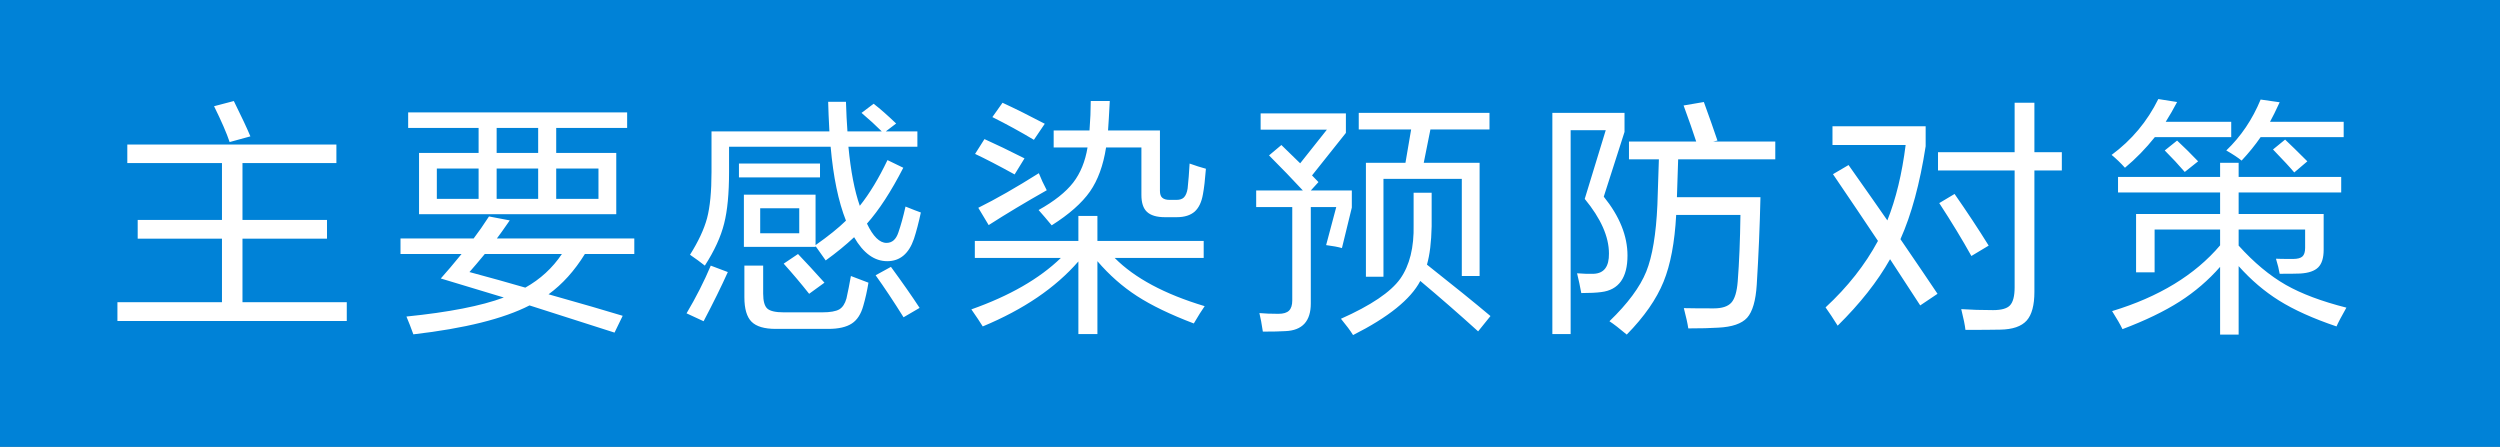
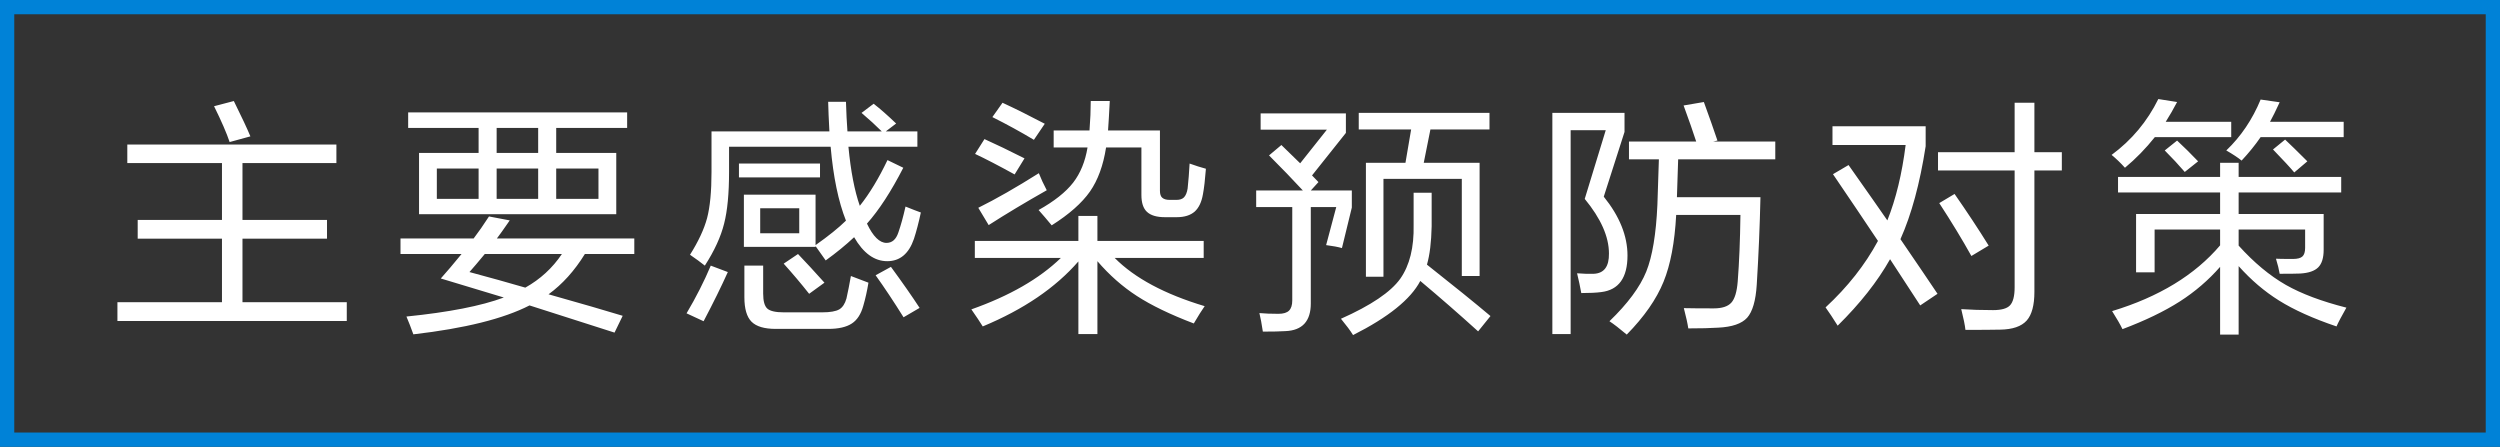
<svg xmlns="http://www.w3.org/2000/svg" width="263px" height="47px" viewBox="0 0 263 47" version="1.1">
  <rect x="0" y="0" width="263" height="47" fill="#333333" stroke="none" />
  <title>title_measures</title>
  <desc>Created with Sketch.</desc>
  <g id="title_measures" stroke="none" stroke-width="1" fill="none" fill-rule="evenodd">
-     <rect id="矩形" stroke="#979797" fill="#0082D7" x="0" y="0" width="263" height="47" />
    <rect id="矩形" stroke="#0082D7" stroke-width="3" x="0" y="0" width="263" height="47" />
    <path d="M24.157,14.944 L26.341,14.346 C26.012,13.549 25.431,12.309 24.599,10.628 L24.599,10.628 L22.519,11.174 C23.299,12.751 23.845,14.008 24.157,14.944 L24.157,14.944 Z M36.481,33.768 L36.481,31.792 L25.509,31.792 L25.509,25.11 L34.401,25.11 L34.401,23.134 L25.509,23.134 L25.509,17.154 L35.389,17.154 L35.389,15.204 L13.393,15.204 L13.393,17.154 L23.351,17.154 L23.351,23.134 L14.485,23.134 L14.485,25.11 L23.351,25.11 L23.351,31.792 L12.353,31.792 L12.353,33.768 L36.481,33.768 Z M64.831,22.536 L64.831,16.088 L58.513,16.088 L58.513,13.462 L65.975,13.462 L65.975,11.824 L42.939,11.824 L42.939,13.462 L50.349,13.462 L50.349,16.088 L44.083,16.088 L44.083,22.536 L64.831,22.536 Z M56.615,16.088 L52.247,16.088 L52.247,13.462 L56.615,13.462 L56.615,16.088 Z M62.959,20.924 L58.513,20.924 L58.513,17.726 L62.959,17.726 L62.959,20.924 Z M50.349,20.924 L45.955,20.924 L45.955,17.726 L50.349,17.726 L50.349,20.924 Z M56.615,20.924 L52.247,20.924 L52.247,17.726 L56.615,17.726 L56.615,20.924 Z M43.485,35.172 C48.893,34.548 52.966,33.534 55.705,32.13 C59.033,33.187 62.014,34.141 64.649,34.99 L64.649,34.99 L65.507,33.222 C63.808,32.702 61.208,31.948 57.707,30.96 C59.163,29.903 60.437,28.49 61.529,26.722 L61.529,26.722 L66.729,26.722 L66.729,25.084 L52.273,25.084 C52.516,24.772 52.966,24.139 53.625,23.186 L53.625,23.186 L51.441,22.77 C50.869,23.654 50.332,24.425 49.829,25.084 L49.829,25.084 L42.133,25.084 L42.133,26.722 L48.555,26.722 C47.706,27.762 46.978,28.62 46.371,29.296 C48.59,29.972 50.8,30.639 53.001,31.298 C50.626,32.182 47.212,32.849 42.757,33.3 C43,33.872 43.242,34.496 43.485,35.172 Z M55.263,30.258 C53.478,29.738 51.519,29.192 49.387,28.62 C49.803,28.152 50.34,27.519 50.999,26.722 L50.999,26.722 L59.111,26.722 C58.123,28.195 56.84,29.374 55.263,30.258 Z M74.149,27.944 C75.155,26.384 75.831,24.911 76.177,23.524 C76.524,22.172 76.697,20.361 76.697,18.09 L76.697,18.09 L76.697,15.438 L87.383,15.438 C87.661,18.61 88.198,21.201 88.995,23.212 C88.215,23.975 87.149,24.833 85.797,25.786 L85.797,25.786 L85.797,20.482 L78.257,20.482 L78.257,25.968 L85.797,25.968 L85.797,25.89 L86.863,27.398 C87.99,26.583 88.987,25.769 89.853,24.954 C90.824,26.635 91.985,27.476 93.337,27.476 C94.672,27.476 95.608,26.696 96.145,25.136 C96.405,24.339 96.648,23.411 96.873,22.354 C96.527,22.233 95.989,22.025 95.261,21.73 C95.019,22.805 94.767,23.715 94.507,24.46 C94.265,25.188 93.849,25.552 93.259,25.552 C92.531,25.552 91.847,24.876 91.205,23.524 C92.471,22.103 93.745,20.144 95.027,17.648 L95.027,17.648 L93.363,16.842 C92.445,18.766 91.474,20.369 90.451,21.652 C89.897,20.075 89.498,18.003 89.255,15.438 L89.255,15.438 L96.509,15.438 L96.509,13.826 L93.181,13.826 L94.273,12.994 C93.389,12.145 92.601,11.451 91.907,10.914 L91.907,10.914 L90.633,11.876 C91.448,12.569 92.159,13.219 92.765,13.826 L92.765,13.826 L89.151,13.826 C89.082,12.89 89.03,11.85 88.995,10.706 L88.995,10.706 L87.123,10.706 C87.141,11.521 87.184,12.561 87.253,13.826 L87.253,13.826 L74.851,13.826 L74.851,18.09 C74.851,20.153 74.695,21.773 74.383,22.952 C74.071,24.113 73.473,25.396 72.589,26.8 C73.196,27.216 73.716,27.597 74.149,27.944 Z M86.265,18.662 L86.265,17.206 L77.737,17.206 L77.737,18.662 L86.265,18.662 Z M84.081,24.538 L79.973,24.538 L79.973,21.912 L84.081,21.912 L84.081,24.538 Z M85.121,30.908 L86.733,29.738 C85.676,28.559 84.749,27.554 83.951,26.722 L83.951,26.722 L82.443,27.736 C83.379,28.776 84.272,29.833 85.121,30.908 L85.121,30.908 Z M87.123,34.6 C88.215,34.6 89.047,34.409 89.619,34.028 C90.174,33.664 90.573,33.049 90.815,32.182 C91.041,31.402 91.223,30.587 91.361,29.738 L91.361,29.738 L89.515,29.036 C89.359,29.92 89.203,30.709 89.047,31.402 C88.891,31.957 88.64,32.338 88.293,32.546 C87.929,32.754 87.331,32.858 86.499,32.858 L86.499,32.858 L82.443,32.858 C81.594,32.858 81.022,32.728 80.727,32.468 C80.433,32.208 80.285,31.679 80.285,30.882 L80.285,30.882 L80.285,27.944 L78.309,27.944 L78.309,31.272 C78.309,32.485 78.561,33.343 79.063,33.846 C79.566,34.349 80.415,34.6 81.611,34.6 L81.611,34.6 L87.123,34.6 Z M74.019,33.794 C75.042,31.853 75.891,30.128 76.567,28.62 L76.567,28.62 L74.773,27.944 C74.08,29.591 73.231,31.263 72.225,32.962 L72.225,32.962 L74.019,33.794 Z M95.053,33.378 L96.743,32.39 C95.963,31.194 94.958,29.755 93.727,28.074 L93.727,28.074 L92.115,28.958 C93.034,30.241 94.013,31.714 95.053,33.378 L95.053,33.378 Z M110.638,23.706 C112.475,22.545 113.818,21.357 114.668,20.144 C115.5,18.948 116.063,17.405 116.358,15.516 L116.358,15.516 L120.076,15.516 L120.076,20.508 C120.076,21.323 120.266,21.912 120.648,22.276 C121.046,22.657 121.679,22.848 122.546,22.848 L122.546,22.848 L123.794,22.848 C124.608,22.848 125.241,22.649 125.692,22.25 C126.125,21.851 126.411,21.245 126.55,20.43 C126.671,19.789 126.775,18.896 126.862,17.752 C126.342,17.613 125.77,17.431 125.146,17.206 C125.094,18.159 125.024,19.035 124.938,19.832 C124.868,20.265 124.738,20.577 124.548,20.768 C124.374,20.941 124.114,21.028 123.768,21.028 L123.768,21.028 L123.04,21.028 C122.693,21.028 122.433,20.95 122.26,20.794 C122.104,20.655 122.026,20.413 122.026,20.066 L122.026,20.066 L122.026,13.722 L116.566,13.722 C116.618,13.029 116.678,11.997 116.748,10.628 L116.748,10.628 L114.746,10.628 C114.746,11.564 114.702,12.595 114.616,13.722 L114.616,13.722 L110.846,13.722 L110.846,15.516 L114.408,15.516 C114.165,16.989 113.662,18.22 112.9,19.208 C112.12,20.213 110.906,21.175 109.26,22.094 C109.693,22.579 110.152,23.117 110.638,23.706 Z M108.766,14.71 L109.91,13.02 C108.298,12.171 106.816,11.434 105.464,10.81 L105.464,10.81 L104.398,12.318 C105.923,13.081 107.379,13.878 108.766,14.71 L108.766,14.71 Z M106.738,18.35 L107.778,16.66 C106.166,15.845 104.762,15.169 103.566,14.632 L103.566,14.632 L102.578,16.192 C103.652,16.695 105.039,17.414 106.738,18.35 L106.738,18.35 Z M104.008,23.68 C105.845,22.501 107.882,21.279 110.118,20.014 C109.788,19.39 109.511,18.792 109.286,18.22 C106.894,19.728 104.77,20.941 102.916,21.86 L102.916,21.86 L104.008,23.68 Z M115.448,35.146 L115.448,27.476 C116.696,28.932 118.082,30.154 119.608,31.142 C121.133,32.13 123.126,33.092 125.588,34.028 C126.056,33.231 126.437,32.624 126.732,32.208 C122.52,30.943 119.365,29.253 117.268,27.138 L117.268,27.138 L126.628,27.138 L126.628,25.344 L115.448,25.344 L115.448,22.718 L113.446,22.718 L113.446,25.344 L102.552,25.344 L102.552,27.138 L111.6,27.138 C109.346,29.322 106.209,31.125 102.188,32.546 C102.708,33.291 103.106,33.889 103.384,34.34 C107.682,32.555 111.036,30.275 113.446,27.502 L113.446,27.502 L113.446,35.146 L115.448,35.146 Z M145.54,29.114 L145.54,18.818 L153.782,18.818 L153.782,29.036 L155.654,29.036 L155.654,17.128 L149.778,17.128 L150.48,13.618 L156.694,13.618 L156.694,11.876 L142.94,11.876 L142.94,13.618 L148.452,13.618 L147.854,17.128 L143.694,17.128 L143.694,29.114 L145.54,29.114 Z M132.852,34.886 C133.892,34.886 134.681,34.869 135.218,34.834 C137.003,34.765 137.896,33.794 137.896,31.922 L137.896,31.922 L137.896,21.782 L140.574,21.782 L139.508,25.786 C140.201,25.873 140.756,25.977 141.172,26.098 L141.172,26.098 L142.212,21.834 L142.212,20.04 L137.896,20.04 L138.702,19.156 L138.026,18.454 L141.588,13.982 L141.588,11.928 L132.618,11.928 L132.618,13.644 L139.586,13.644 L136.778,17.18 L134.802,15.256 L133.502,16.348 C134.802,17.648 135.989,18.879 137.064,20.04 L137.064,20.04 L132.15,20.04 L132.15,21.782 L135.946,21.782 L135.946,31.61 C135.946,32.095 135.833,32.451 135.608,32.676 C135.383,32.901 135.01,33.014 134.49,33.014 C133.727,33.014 133.06,32.988 132.488,32.936 C132.609,33.421 132.731,34.071 132.852,34.886 Z M142.342,35.25 C146.051,33.378 148.409,31.48 149.414,29.556 C151.442,31.255 153.47,33.023 155.498,34.86 L155.498,34.86 L156.798,33.248 C155.151,31.861 152.924,30.059 150.116,27.84 C150.411,26.817 150.575,25.474 150.61,23.81 L150.61,23.81 L150.61,20.274 L148.712,20.274 L148.712,23.654 C148.764,26.029 148.296,27.918 147.308,29.322 C146.303,30.726 144.223,32.13 141.068,33.534 C141.64,34.227 142.065,34.799 142.342,35.25 Z M171.134,35.198 C172.972,33.326 174.263,31.471 175.008,29.634 C175.736,27.849 176.178,25.509 176.334,22.614 L176.334,22.614 L183.094,22.614 C183.06,25.283 182.964,27.615 182.808,29.608 C182.722,30.7 182.496,31.445 182.132,31.844 C181.768,32.243 181.153,32.442 180.286,32.442 C178.9,32.442 177.851,32.433 177.14,32.416 C177.383,33.352 177.539,34.063 177.608,34.548 C178.908,34.548 179.957,34.522 180.754,34.47 C182.21,34.401 183.224,34.054 183.796,33.43 C184.368,32.789 184.706,31.627 184.81,29.946 C185.001,26.878 185.131,23.81 185.2,20.742 L185.2,20.742 L176.412,20.742 L176.542,16.764 L186.76,16.764 L186.76,14.892 L180.208,14.892 L180.676,14.788 C180.278,13.609 179.801,12.257 179.246,10.732 L179.246,10.732 L177.114,11.096 C177.686,12.656 178.128,13.921 178.44,14.892 L178.44,14.892 L171.368,14.892 L171.368,16.764 L174.514,16.764 L174.358,21.548 C174.22,24.633 173.83,26.973 173.188,28.568 C172.53,30.197 171.238,31.939 169.314,33.794 C169.765,34.089 170.372,34.557 171.134,35.198 Z M165.232,35.146 L165.232,13.696 L168.924,13.696 L166.714,20.924 C168.413,22.987 169.262,24.902 169.262,26.67 C169.28,28.039 168.751,28.75 167.676,28.802 C167.122,28.819 166.532,28.802 165.908,28.75 C166.082,29.461 166.229,30.154 166.35,30.83 C167.252,30.83 167.954,30.795 168.456,30.726 C170.294,30.501 171.212,29.218 171.212,26.878 C171.212,24.815 170.38,22.753 168.716,20.69 L168.716,20.69 L170.9,13.878 L170.9,11.876 L163.308,11.876 L163.308,35.146 L165.232,35.146 Z M206.765,34.704 C208.377,34.704 209.59,34.695 210.405,34.678 C211.722,34.661 212.658,34.34 213.213,33.716 C213.75,33.109 214.019,32.104 214.019,30.7 L214.019,30.7 L214.019,17.934 L216.905,17.934 L216.905,16.01 L214.019,16.01 L214.019,10.81 L211.939,10.81 L211.939,16.01 L203.879,16.01 L203.879,17.934 L211.939,17.934 L211.939,30.232 C211.939,31.151 211.774,31.783 211.445,32.13 C211.133,32.459 210.543,32.624 209.677,32.624 C208.446,32.624 207.328,32.589 206.323,32.52 C206.565,33.491 206.713,34.219 206.765,34.704 Z M193.323,34.262 C195.68,31.939 197.517,29.608 198.835,27.268 L198.835,27.268 L202.007,32.13 L203.827,30.908 C203.029,29.712 201.729,27.797 199.927,25.162 C201.088,22.562 201.972,19.303 202.579,15.386 L202.579,15.386 L202.579,13.28 L192.777,13.28 L192.777,15.256 L200.473,15.256 C200.091,18.289 199.45,20.933 198.549,23.186 C197.821,22.129 196.46,20.187 194.467,17.362 L194.467,17.362 L192.829,18.324 C194.597,20.924 196.174,23.264 197.561,25.344 C196.209,27.857 194.371,30.189 192.049,32.338 C192.413,32.841 192.837,33.482 193.323,34.262 Z M207.389,26.93 L209.209,25.838 C208.134,24.105 206.938,22.293 205.621,20.404 L205.621,20.404 L204.009,21.366 C205.309,23.359 206.435,25.214 207.389,26.93 L207.389,26.93 Z M223.545,17.648 C224.689,16.695 225.738,15.62 226.691,14.424 L226.691,14.424 L234.725,14.424 L234.725,12.812 L227.835,12.812 C228.251,12.153 228.65,11.46 229.031,10.732 L229.031,10.732 L227.055,10.42 C225.894,12.777 224.256,14.736 222.141,16.296 C222.626,16.695 223.094,17.145 223.545,17.648 Z M235.817,16.894 C236.58,16.079 237.247,15.256 237.819,14.424 L237.819,14.424 L246.555,14.424 L246.555,12.812 L238.807,12.812 C239.067,12.344 239.405,11.659 239.821,10.758 L239.821,10.758 L237.819,10.472 C236.952,12.569 235.748,14.355 234.205,15.828 C234.898,16.227 235.436,16.582 235.817,16.894 Z M241.355,18.142 L242.733,16.972 C241.71,15.949 240.93,15.187 240.393,14.684 L240.393,14.684 L239.119,15.724 C240.194,16.833 240.939,17.639 241.355,18.142 L241.355,18.142 Z M229.837,18.09 L231.241,16.972 C230.461,16.157 229.724,15.429 229.031,14.788 L229.031,14.788 L227.731,15.828 C228.494,16.591 229.196,17.345 229.837,18.09 L229.837,18.09 Z M235.505,35.198 L235.505,27.996 C236.805,29.452 238.218,30.657 239.743,31.61 C241.32,32.598 243.34,33.508 245.801,34.34 C245.974,33.941 246.321,33.283 246.841,32.364 C244.241,31.705 242.118,30.908 240.471,29.972 C238.772,29.001 237.117,27.623 235.505,25.838 L235.505,25.838 L235.505,24.148 L242.499,24.148 L242.499,26.072 C242.499,26.505 242.404,26.809 242.213,26.982 C242.022,27.155 241.693,27.242 241.225,27.242 C240.237,27.242 239.639,27.233 239.431,27.216 C239.622,27.84 239.752,28.369 239.821,28.802 C240.878,28.802 241.598,28.793 241.979,28.776 C242.863,28.724 243.496,28.507 243.877,28.126 C244.258,27.745 244.449,27.129 244.449,26.28 L244.449,26.28 L244.449,22.51 L235.505,22.51 L235.505,20.248 L246.295,20.248 L246.295,18.61 L235.505,18.61 L235.505,17.128 L233.555,17.128 L233.555,18.61 L222.817,18.61 L222.817,20.248 L233.555,20.248 L233.555,22.51 L224.715,22.51 L224.715,28.646 L226.665,28.646 L226.665,24.148 L233.555,24.148 L233.555,25.812 C230.903,28.932 227.116,31.237 222.193,32.728 C222.696,33.525 223.06,34.158 223.285,34.626 C225.677,33.725 227.688,32.754 229.317,31.714 C230.912,30.691 232.324,29.478 233.555,28.074 L233.555,28.074 L233.555,35.198 L235.505,35.198 Z" id="主要感染预防对策" fill="#FFFFFF" fill-rule="nonzero" />
  </g>
</svg>